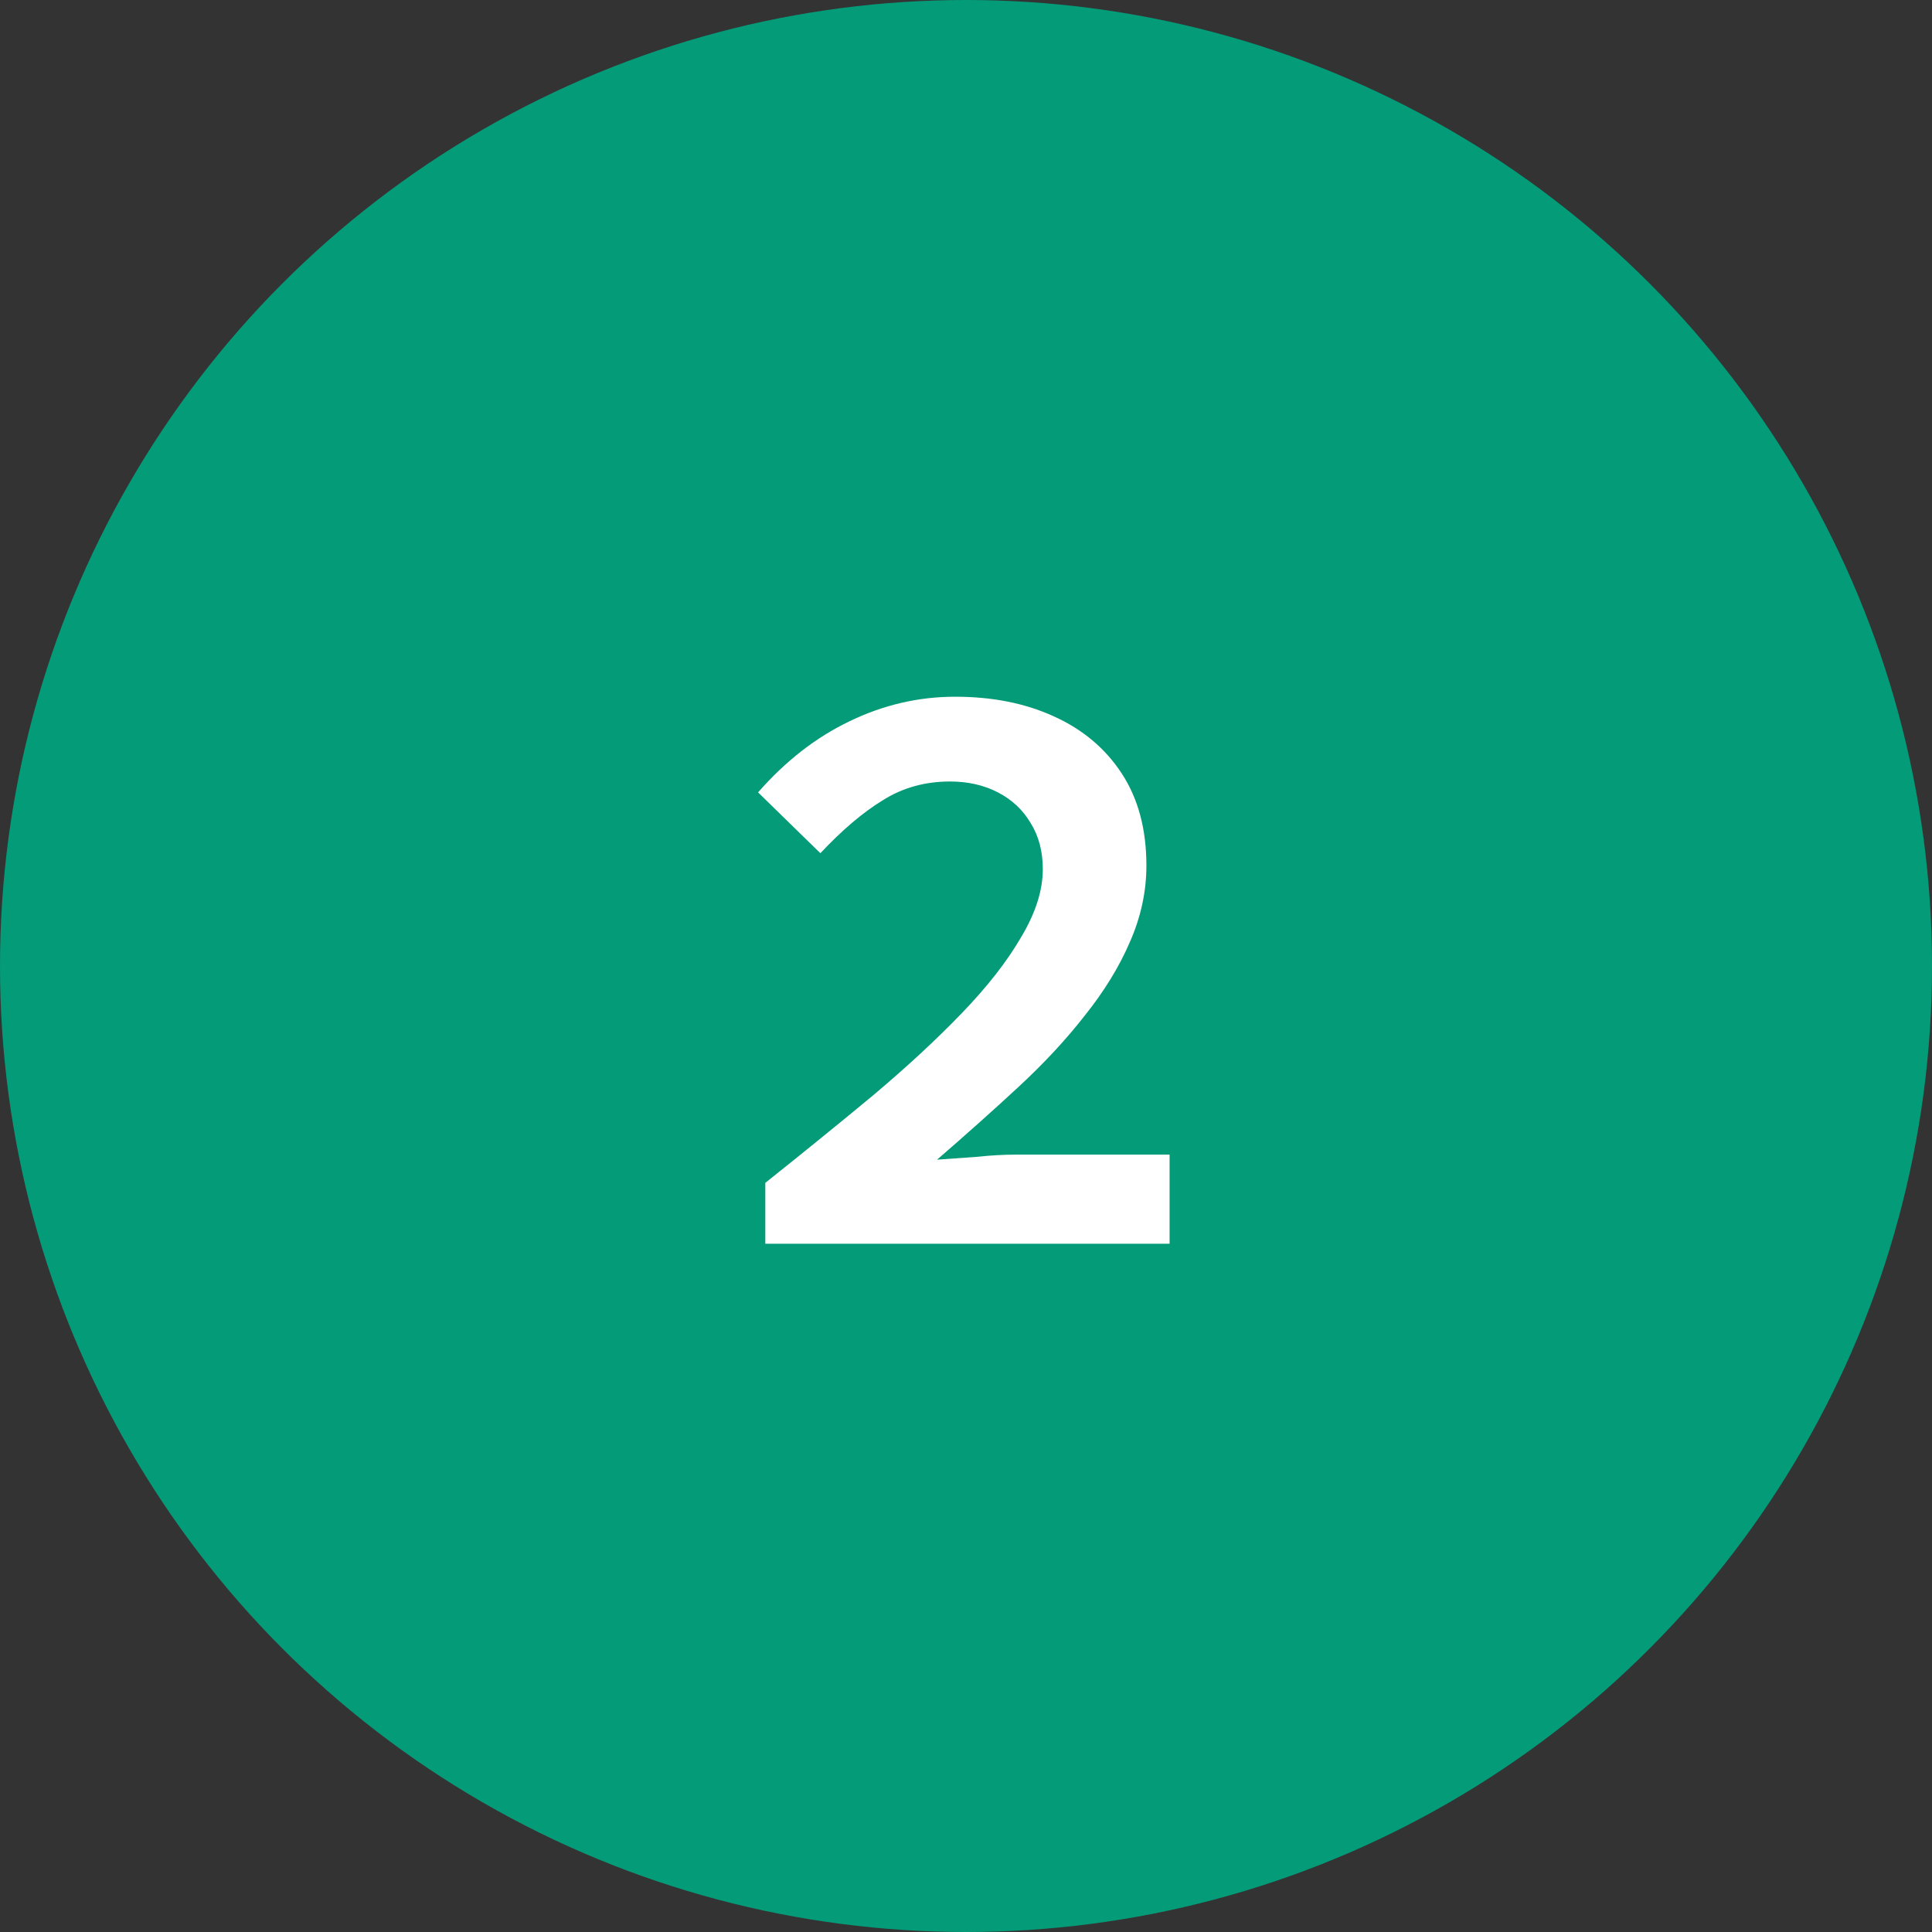
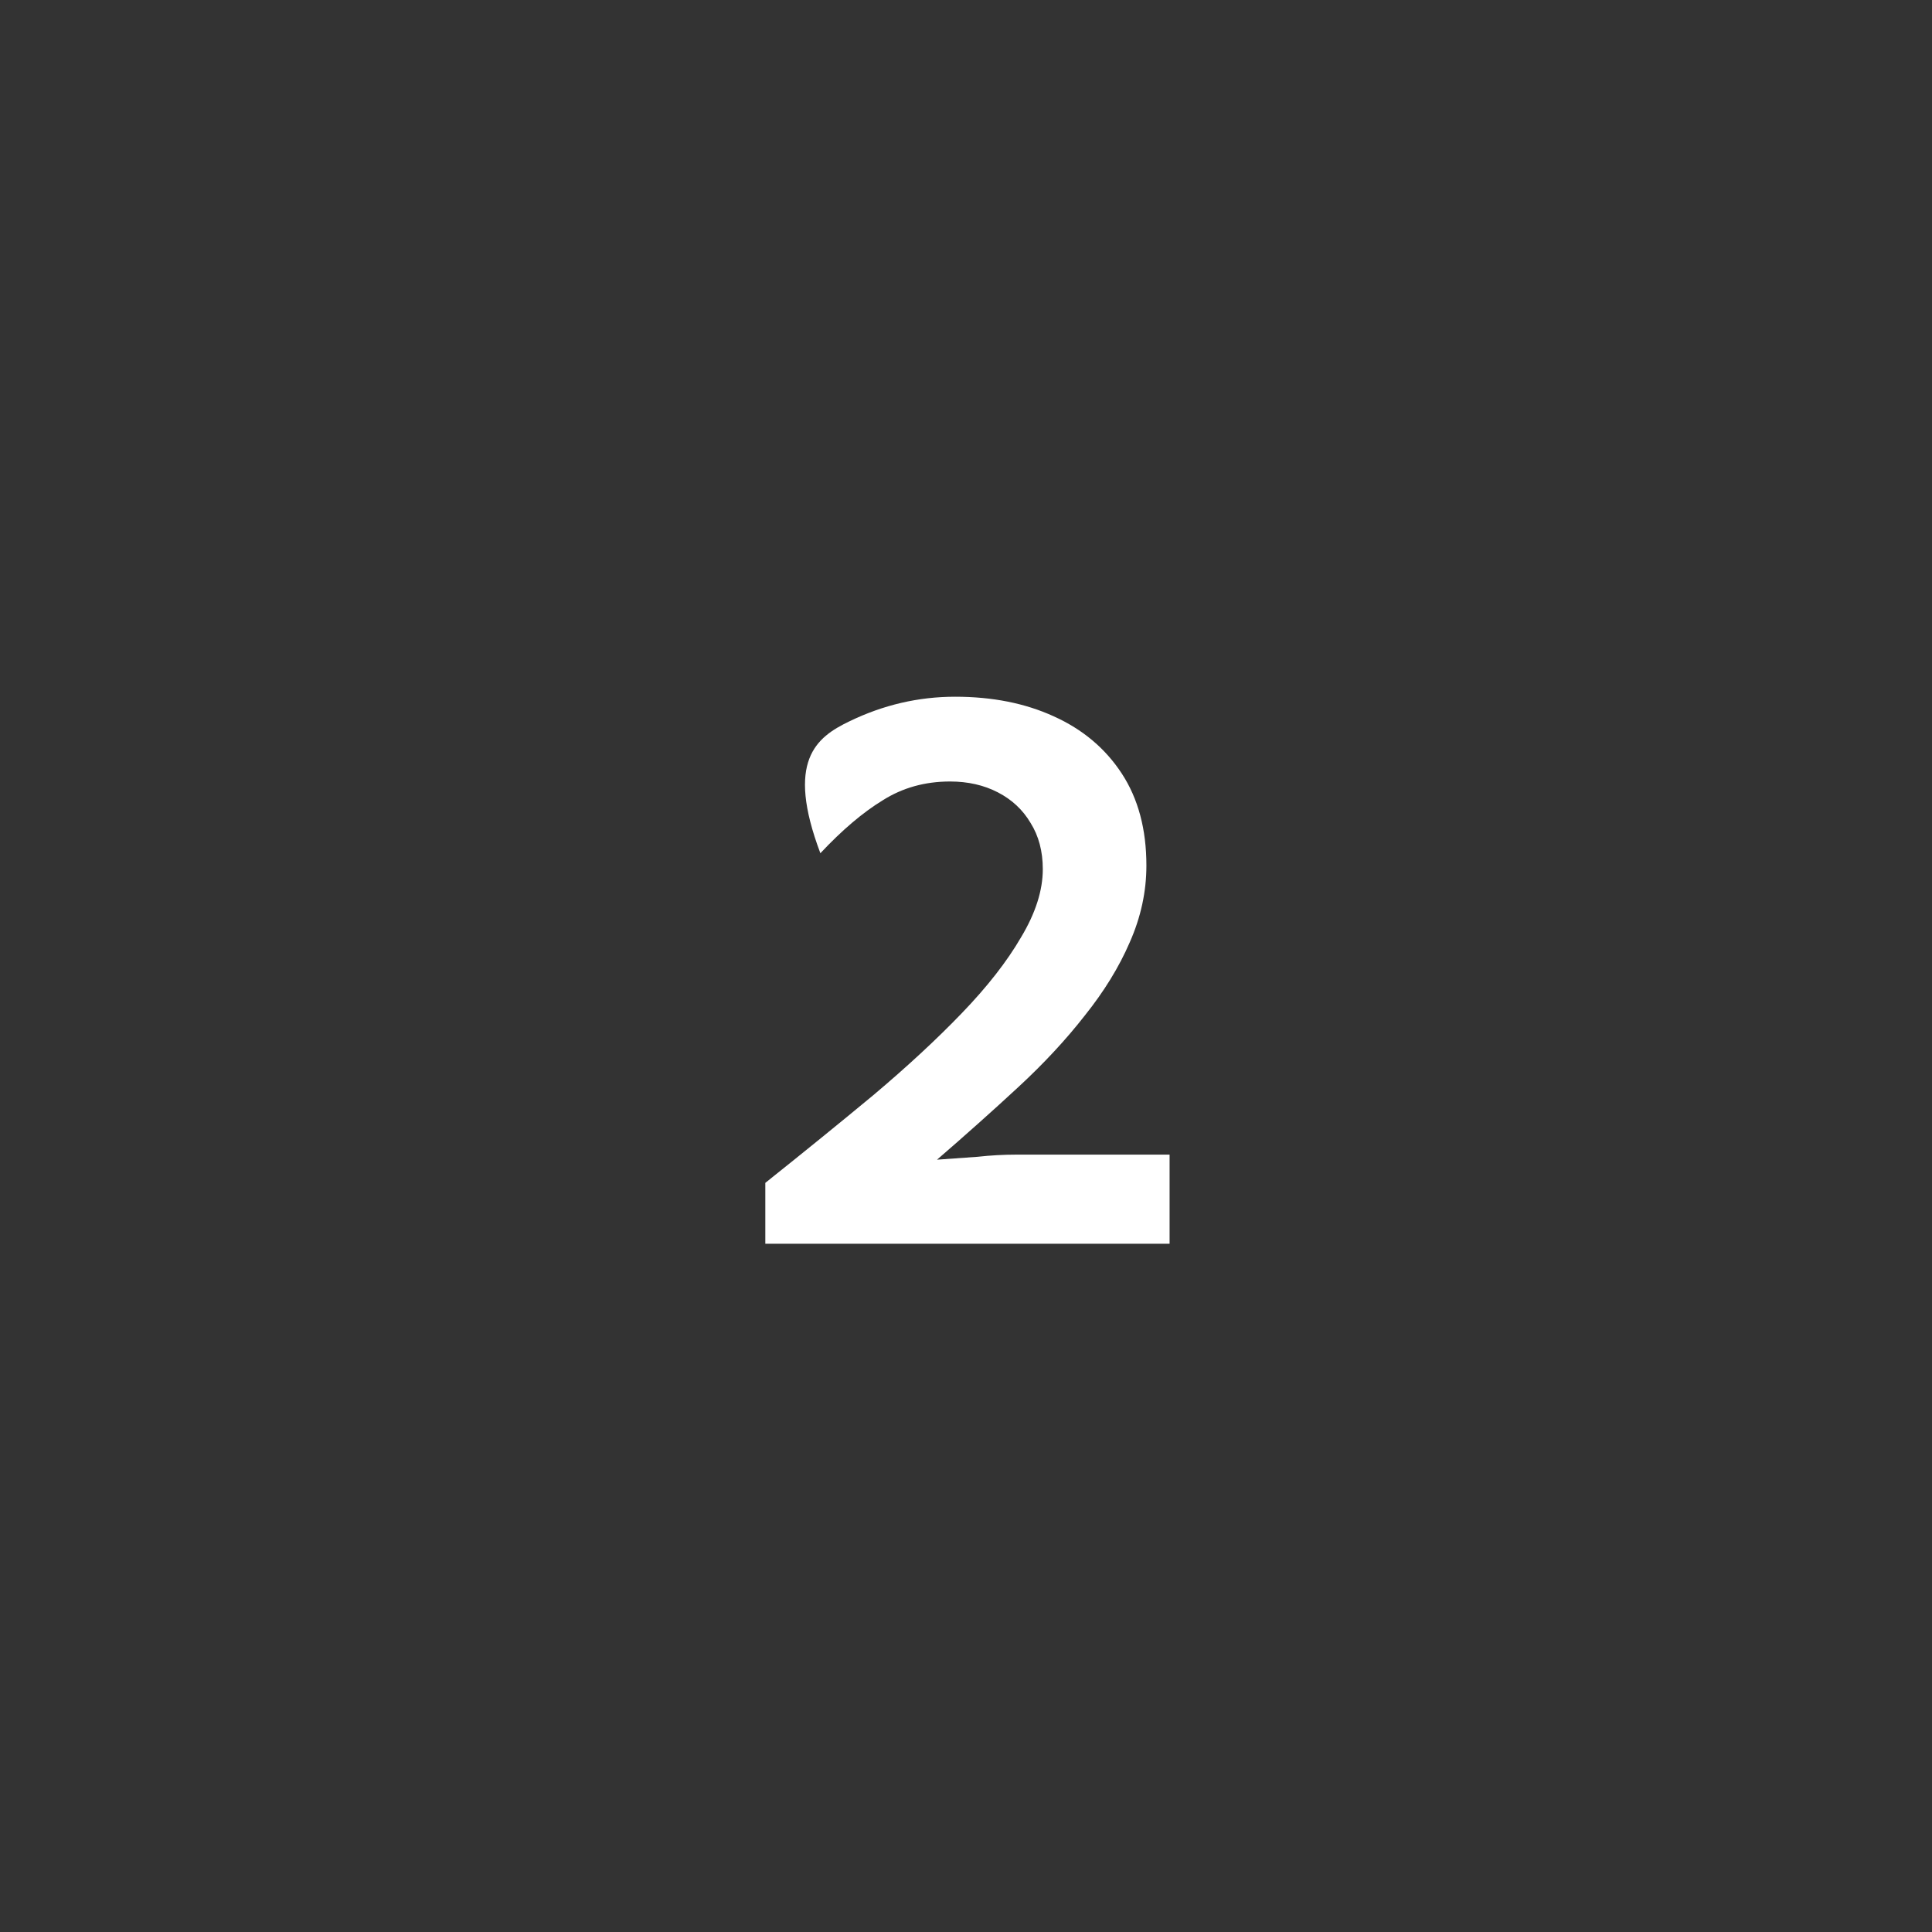
<svg xmlns="http://www.w3.org/2000/svg" width="160" height="160" viewBox="0 0 160 160" fill="none">
  <rect x="0" y="0" width="160" height="160" fill="#333333" stroke="none" />
-   <circle cx="80" cy="80" r="80" fill="#049B78" />
-   <path d="M63.38 103V97.96C66.54 95.44 69.52 93.02 72.32 90.7C75.12 88.34 77.56 86.08 79.64 83.92C81.76 81.72 83.4 79.62 84.56 77.62C85.76 75.62 86.36 73.74 86.36 71.98C86.36 70.5 86.02 69.22 85.34 68.14C84.7 67.06 83.8 66.22 82.64 65.62C81.48 65.02 80.16 64.72 78.68 64.72C76.6 64.72 74.74 65.24 73.1 66.28C71.46 67.28 69.74 68.74 67.94 70.66L62.78 65.62C65.06 63.02 67.58 61.06 70.34 59.74C73.14 58.38 76.06 57.7 79.1 57.7C82.18 57.7 84.9 58.24 87.26 59.32C89.66 60.4 91.54 61.98 92.9 64.06C94.26 66.14 94.94 68.68 94.94 71.68C94.94 73.84 94.48 75.96 93.56 78.04C92.68 80.08 91.44 82.1 89.84 84.1C88.28 86.1 86.44 88.08 84.32 90.04C82.2 92 79.96 94 77.6 96.04C78.8 95.96 79.92 95.88 80.96 95.8C82.04 95.68 83.12 95.62 84.2 95.62H96.86V103H63.38Z" fill="white" />
+   <path d="M63.38 103V97.96C66.54 95.44 69.52 93.02 72.32 90.7C75.12 88.34 77.56 86.08 79.64 83.92C81.76 81.72 83.4 79.62 84.56 77.62C85.76 75.62 86.36 73.74 86.36 71.98C86.36 70.5 86.02 69.22 85.34 68.14C84.7 67.06 83.8 66.22 82.64 65.62C81.48 65.02 80.16 64.72 78.68 64.72C76.6 64.72 74.74 65.24 73.1 66.28C71.46 67.28 69.74 68.74 67.94 70.66C65.06 63.02 67.58 61.06 70.34 59.74C73.14 58.38 76.06 57.7 79.1 57.7C82.18 57.7 84.9 58.24 87.26 59.32C89.66 60.4 91.54 61.98 92.9 64.06C94.26 66.14 94.94 68.68 94.94 71.68C94.94 73.84 94.48 75.96 93.56 78.04C92.68 80.08 91.44 82.1 89.84 84.1C88.28 86.1 86.44 88.08 84.32 90.04C82.2 92 79.96 94 77.6 96.04C78.8 95.96 79.92 95.88 80.96 95.8C82.04 95.68 83.12 95.62 84.2 95.62H96.86V103H63.38Z" fill="white" />
</svg>